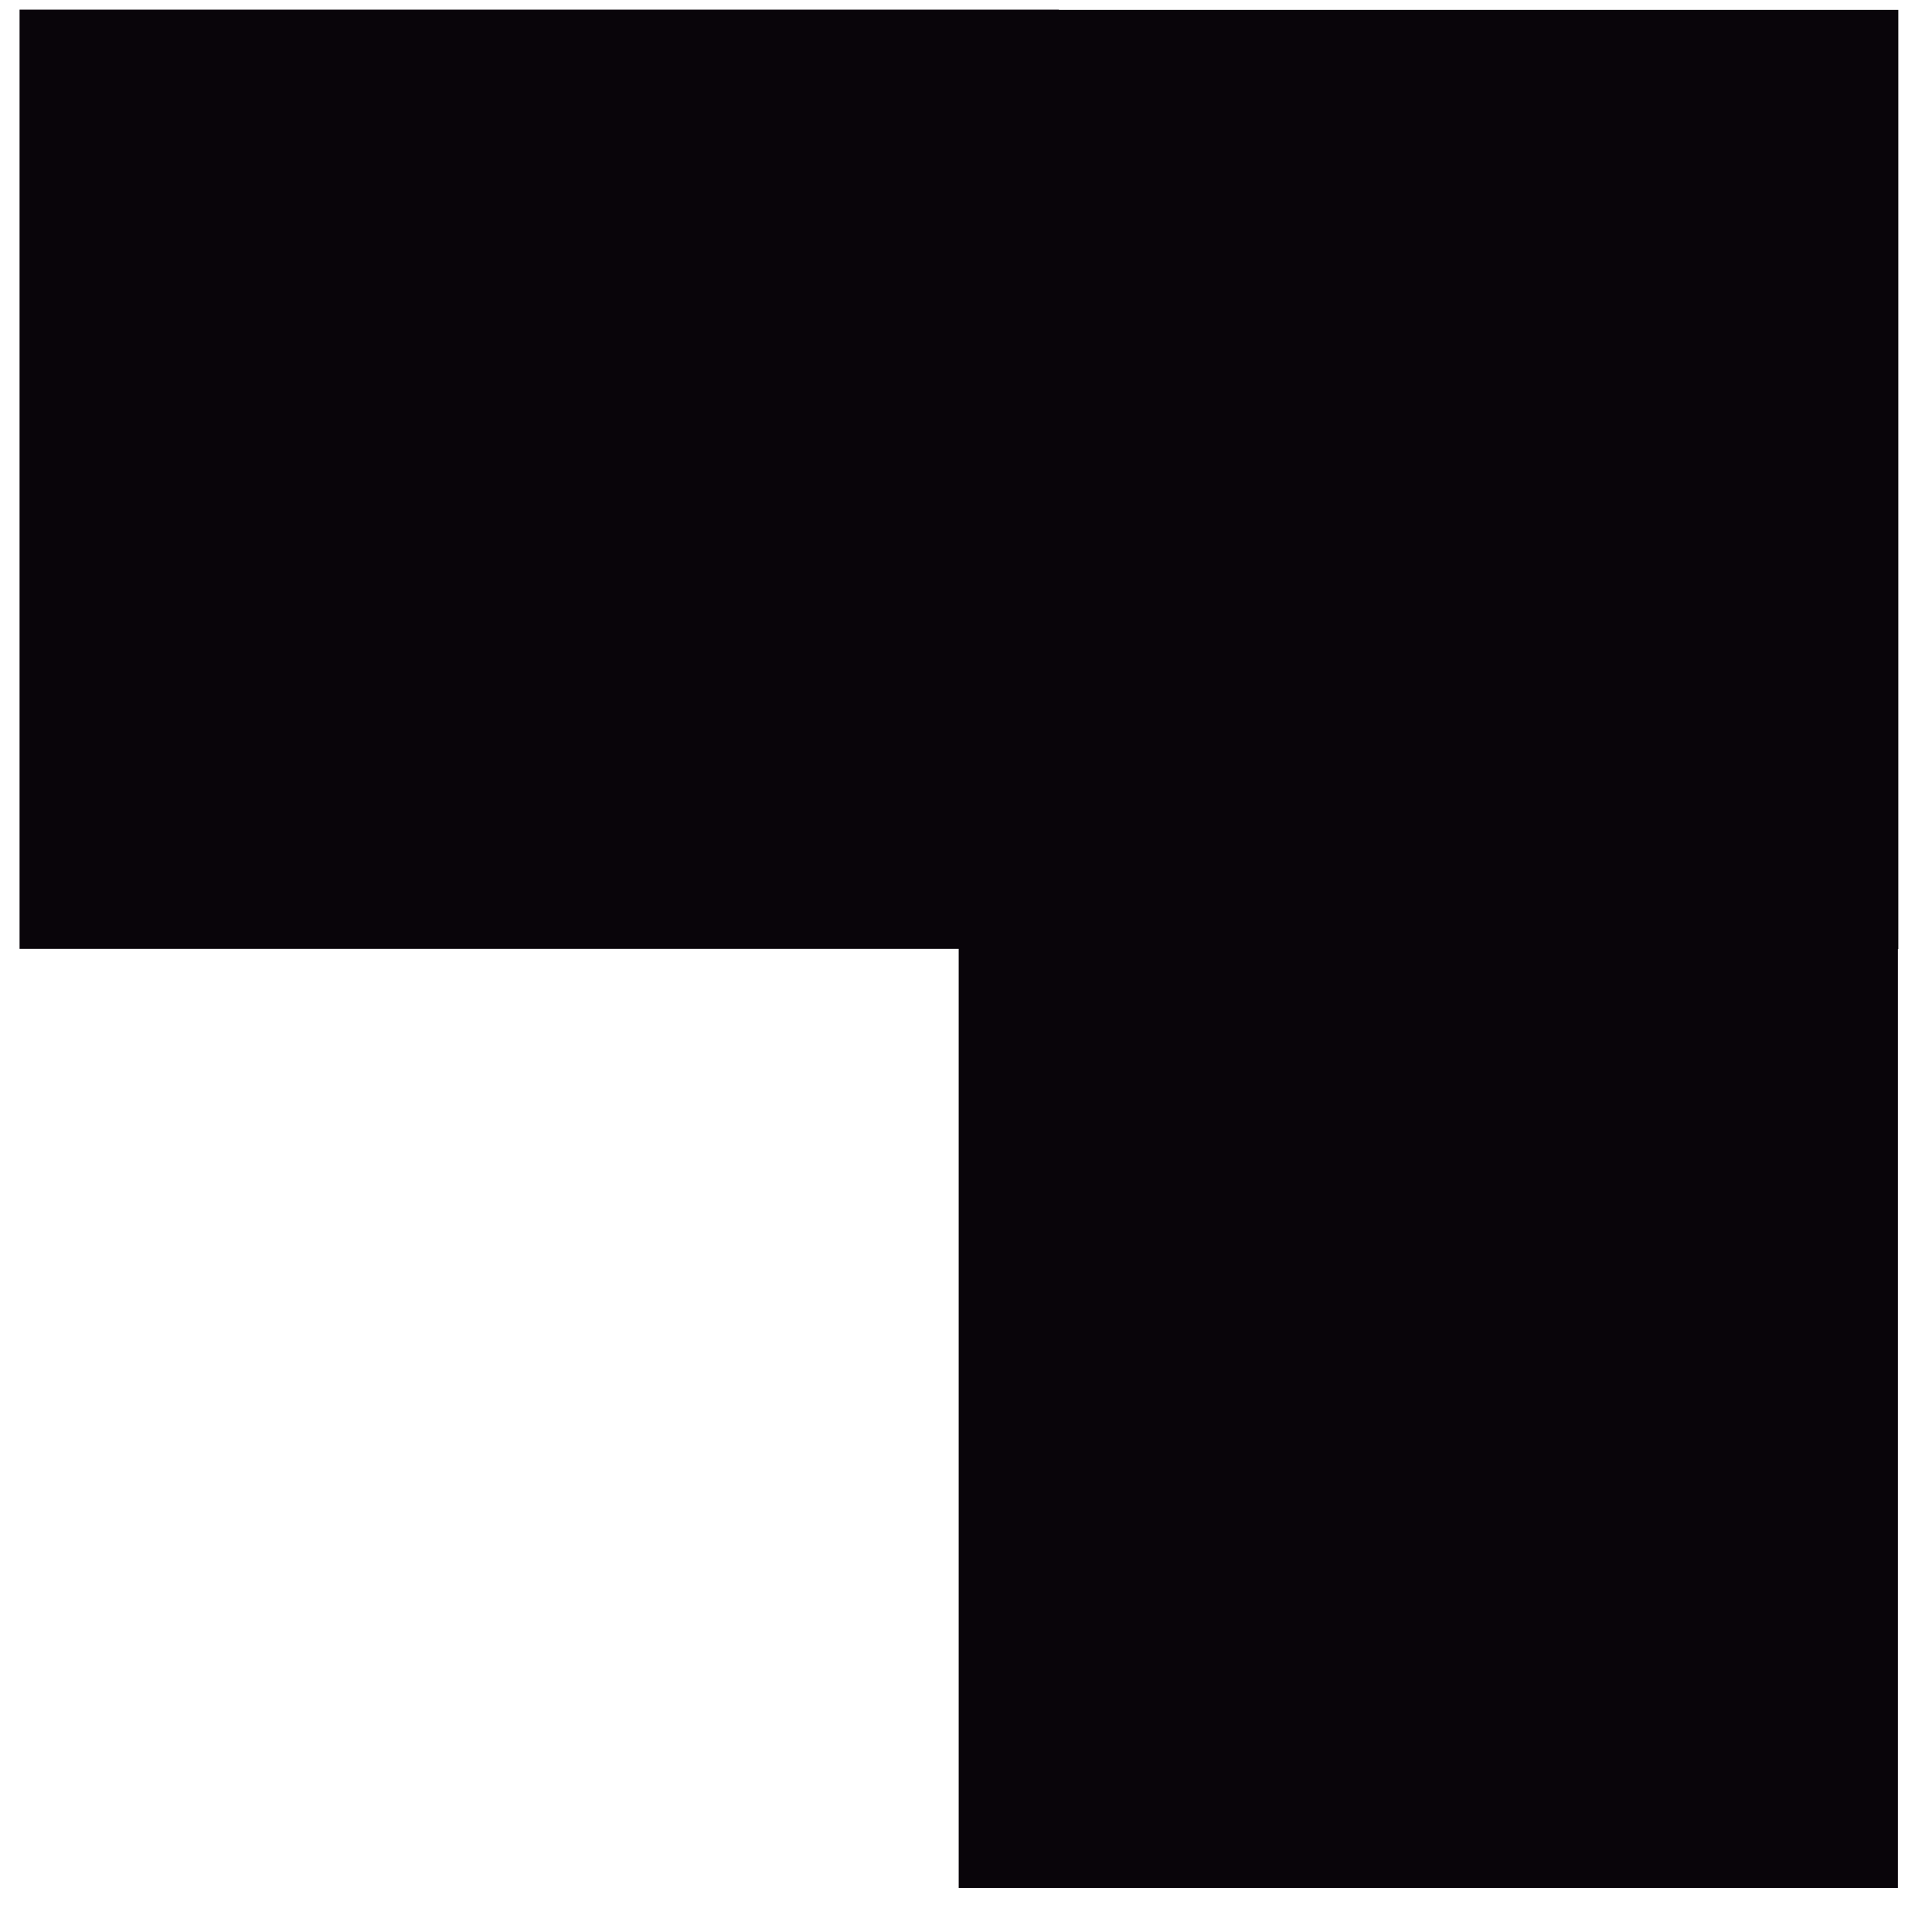
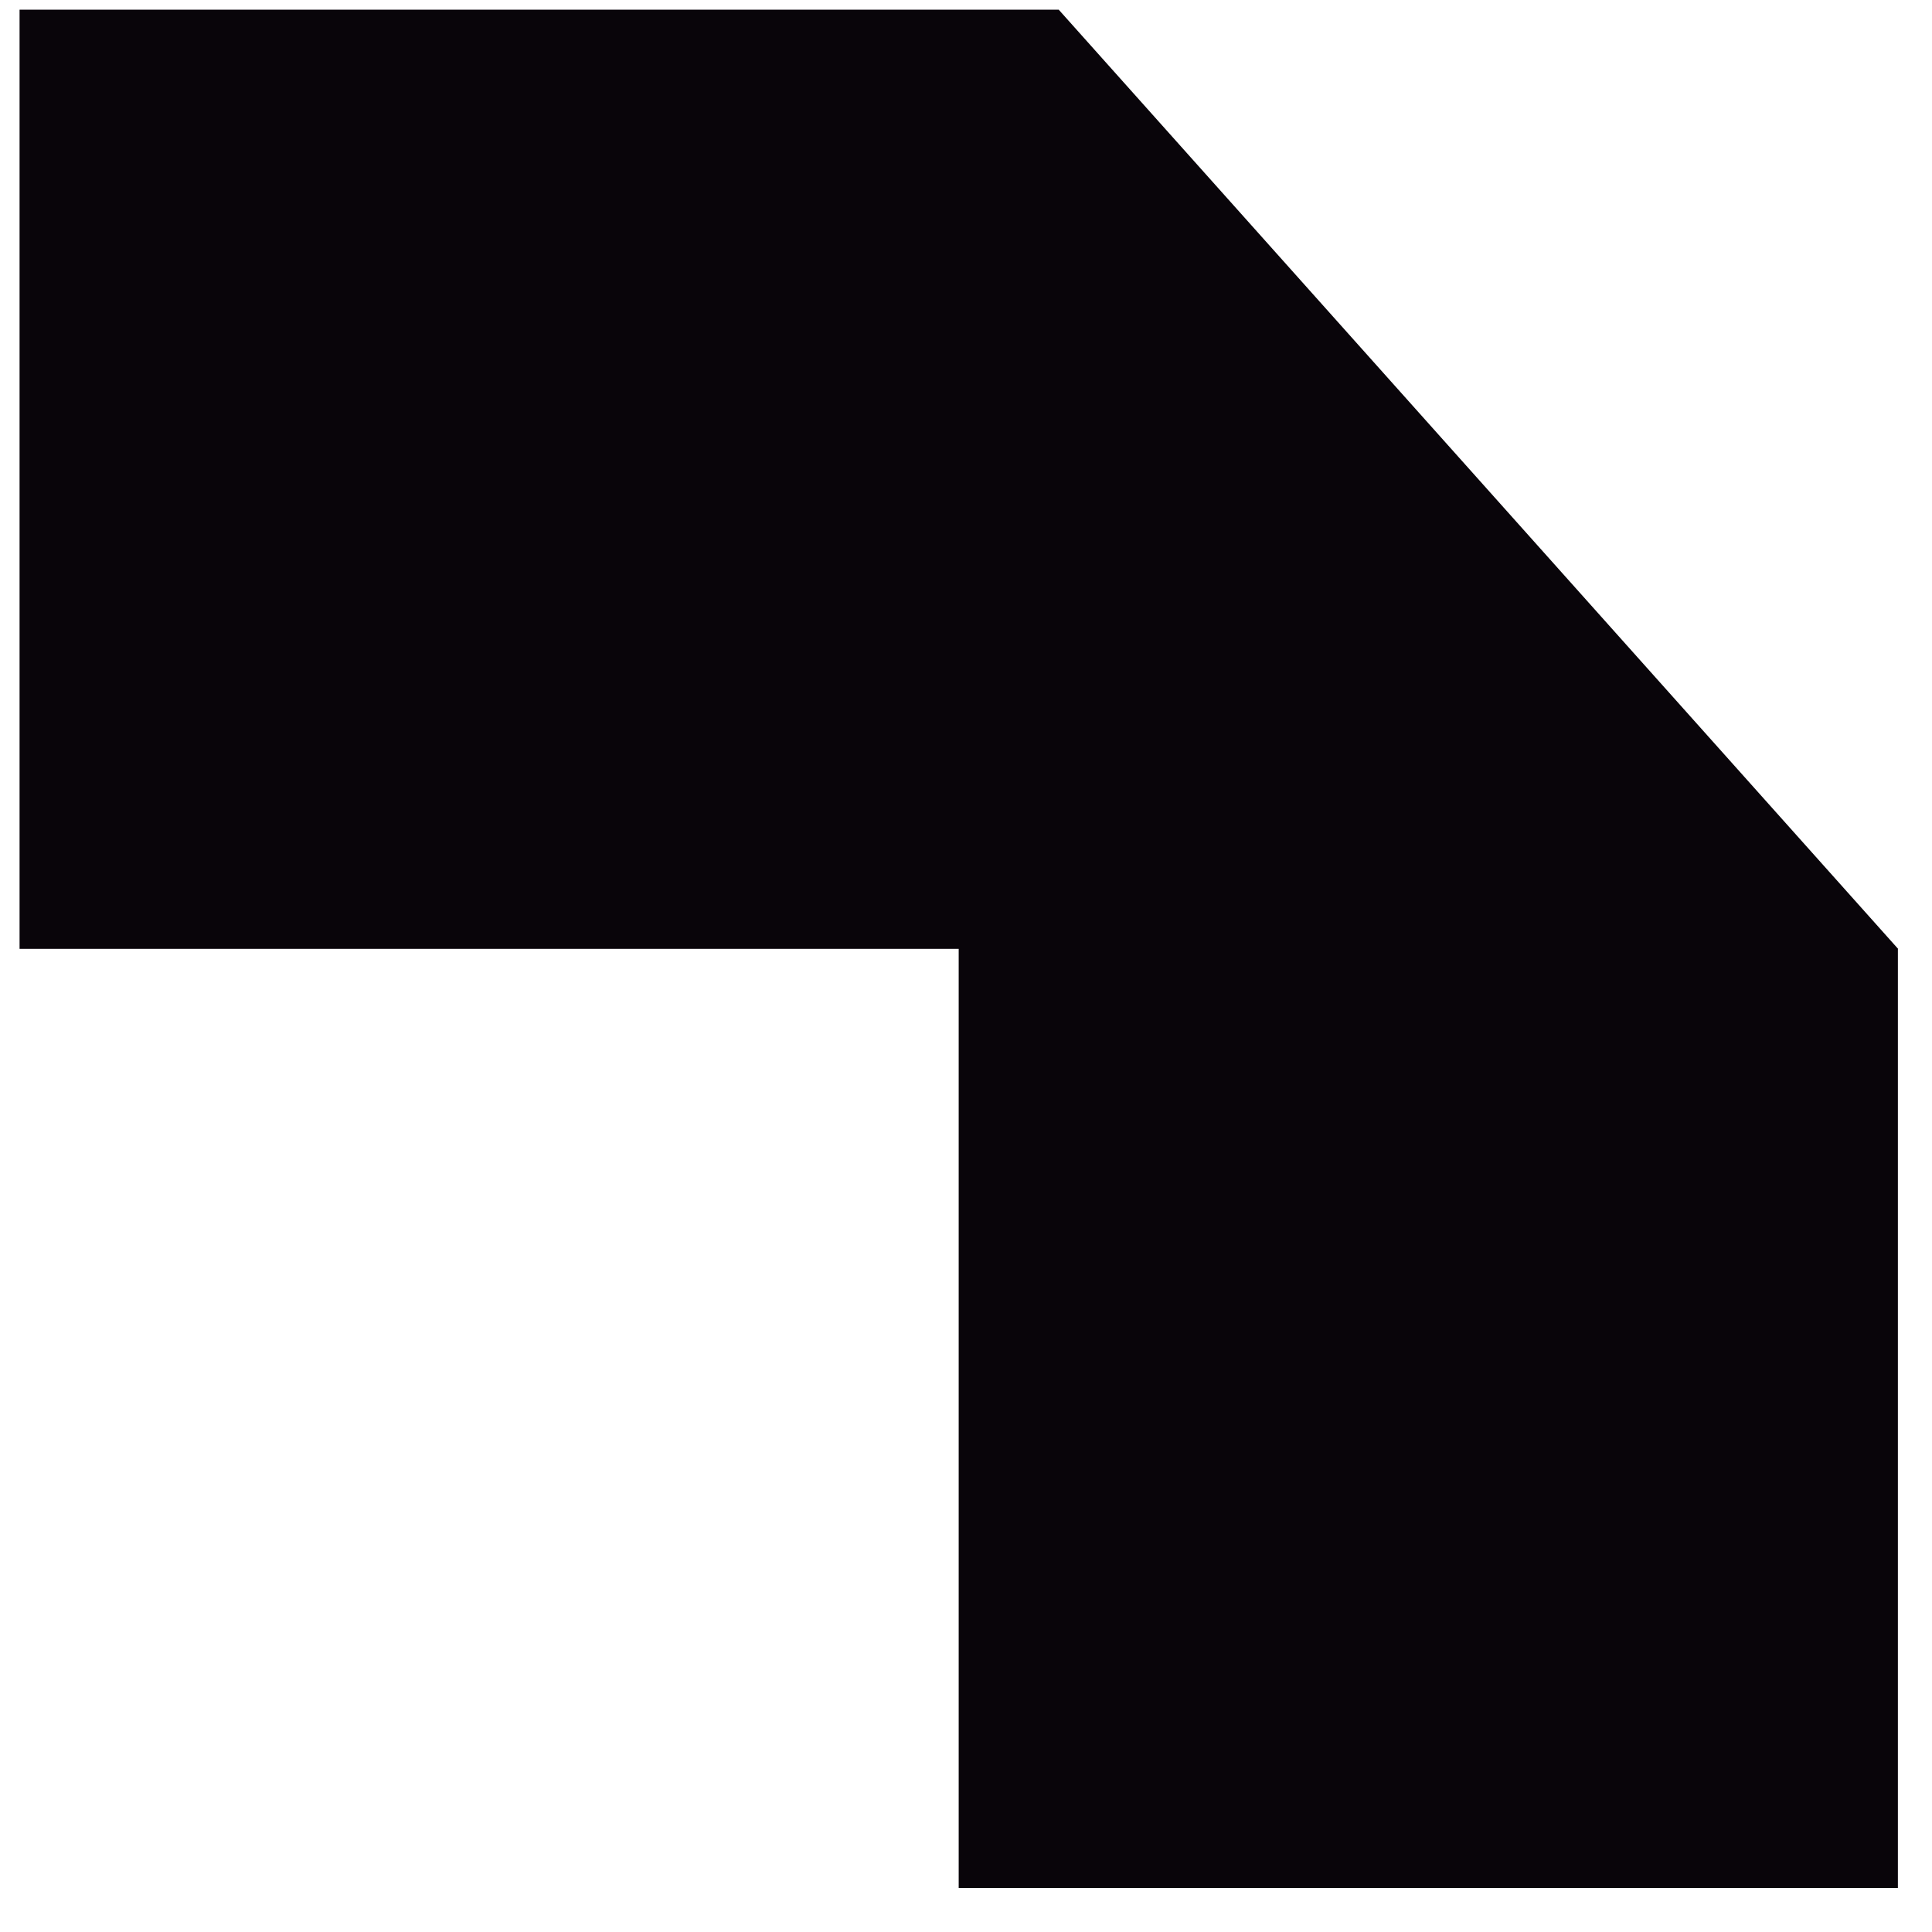
<svg xmlns="http://www.w3.org/2000/svg" width="32" height="32" viewBox="0 0 32 32" fill="none">
-   <path d="M17.539 0.164L31.442 0.164L31.442 15.72H31.435V31.27H15.879L15.879 15.716L0.324 15.716L0.324 0.16L17.539 0.16V0.164Z" fill="#09050A" />
+   <path d="M17.539 0.164L31.442 15.72H31.435V31.27H15.879L15.879 15.716L0.324 15.716L0.324 0.16L17.539 0.16V0.164Z" fill="#09050A" />
</svg>